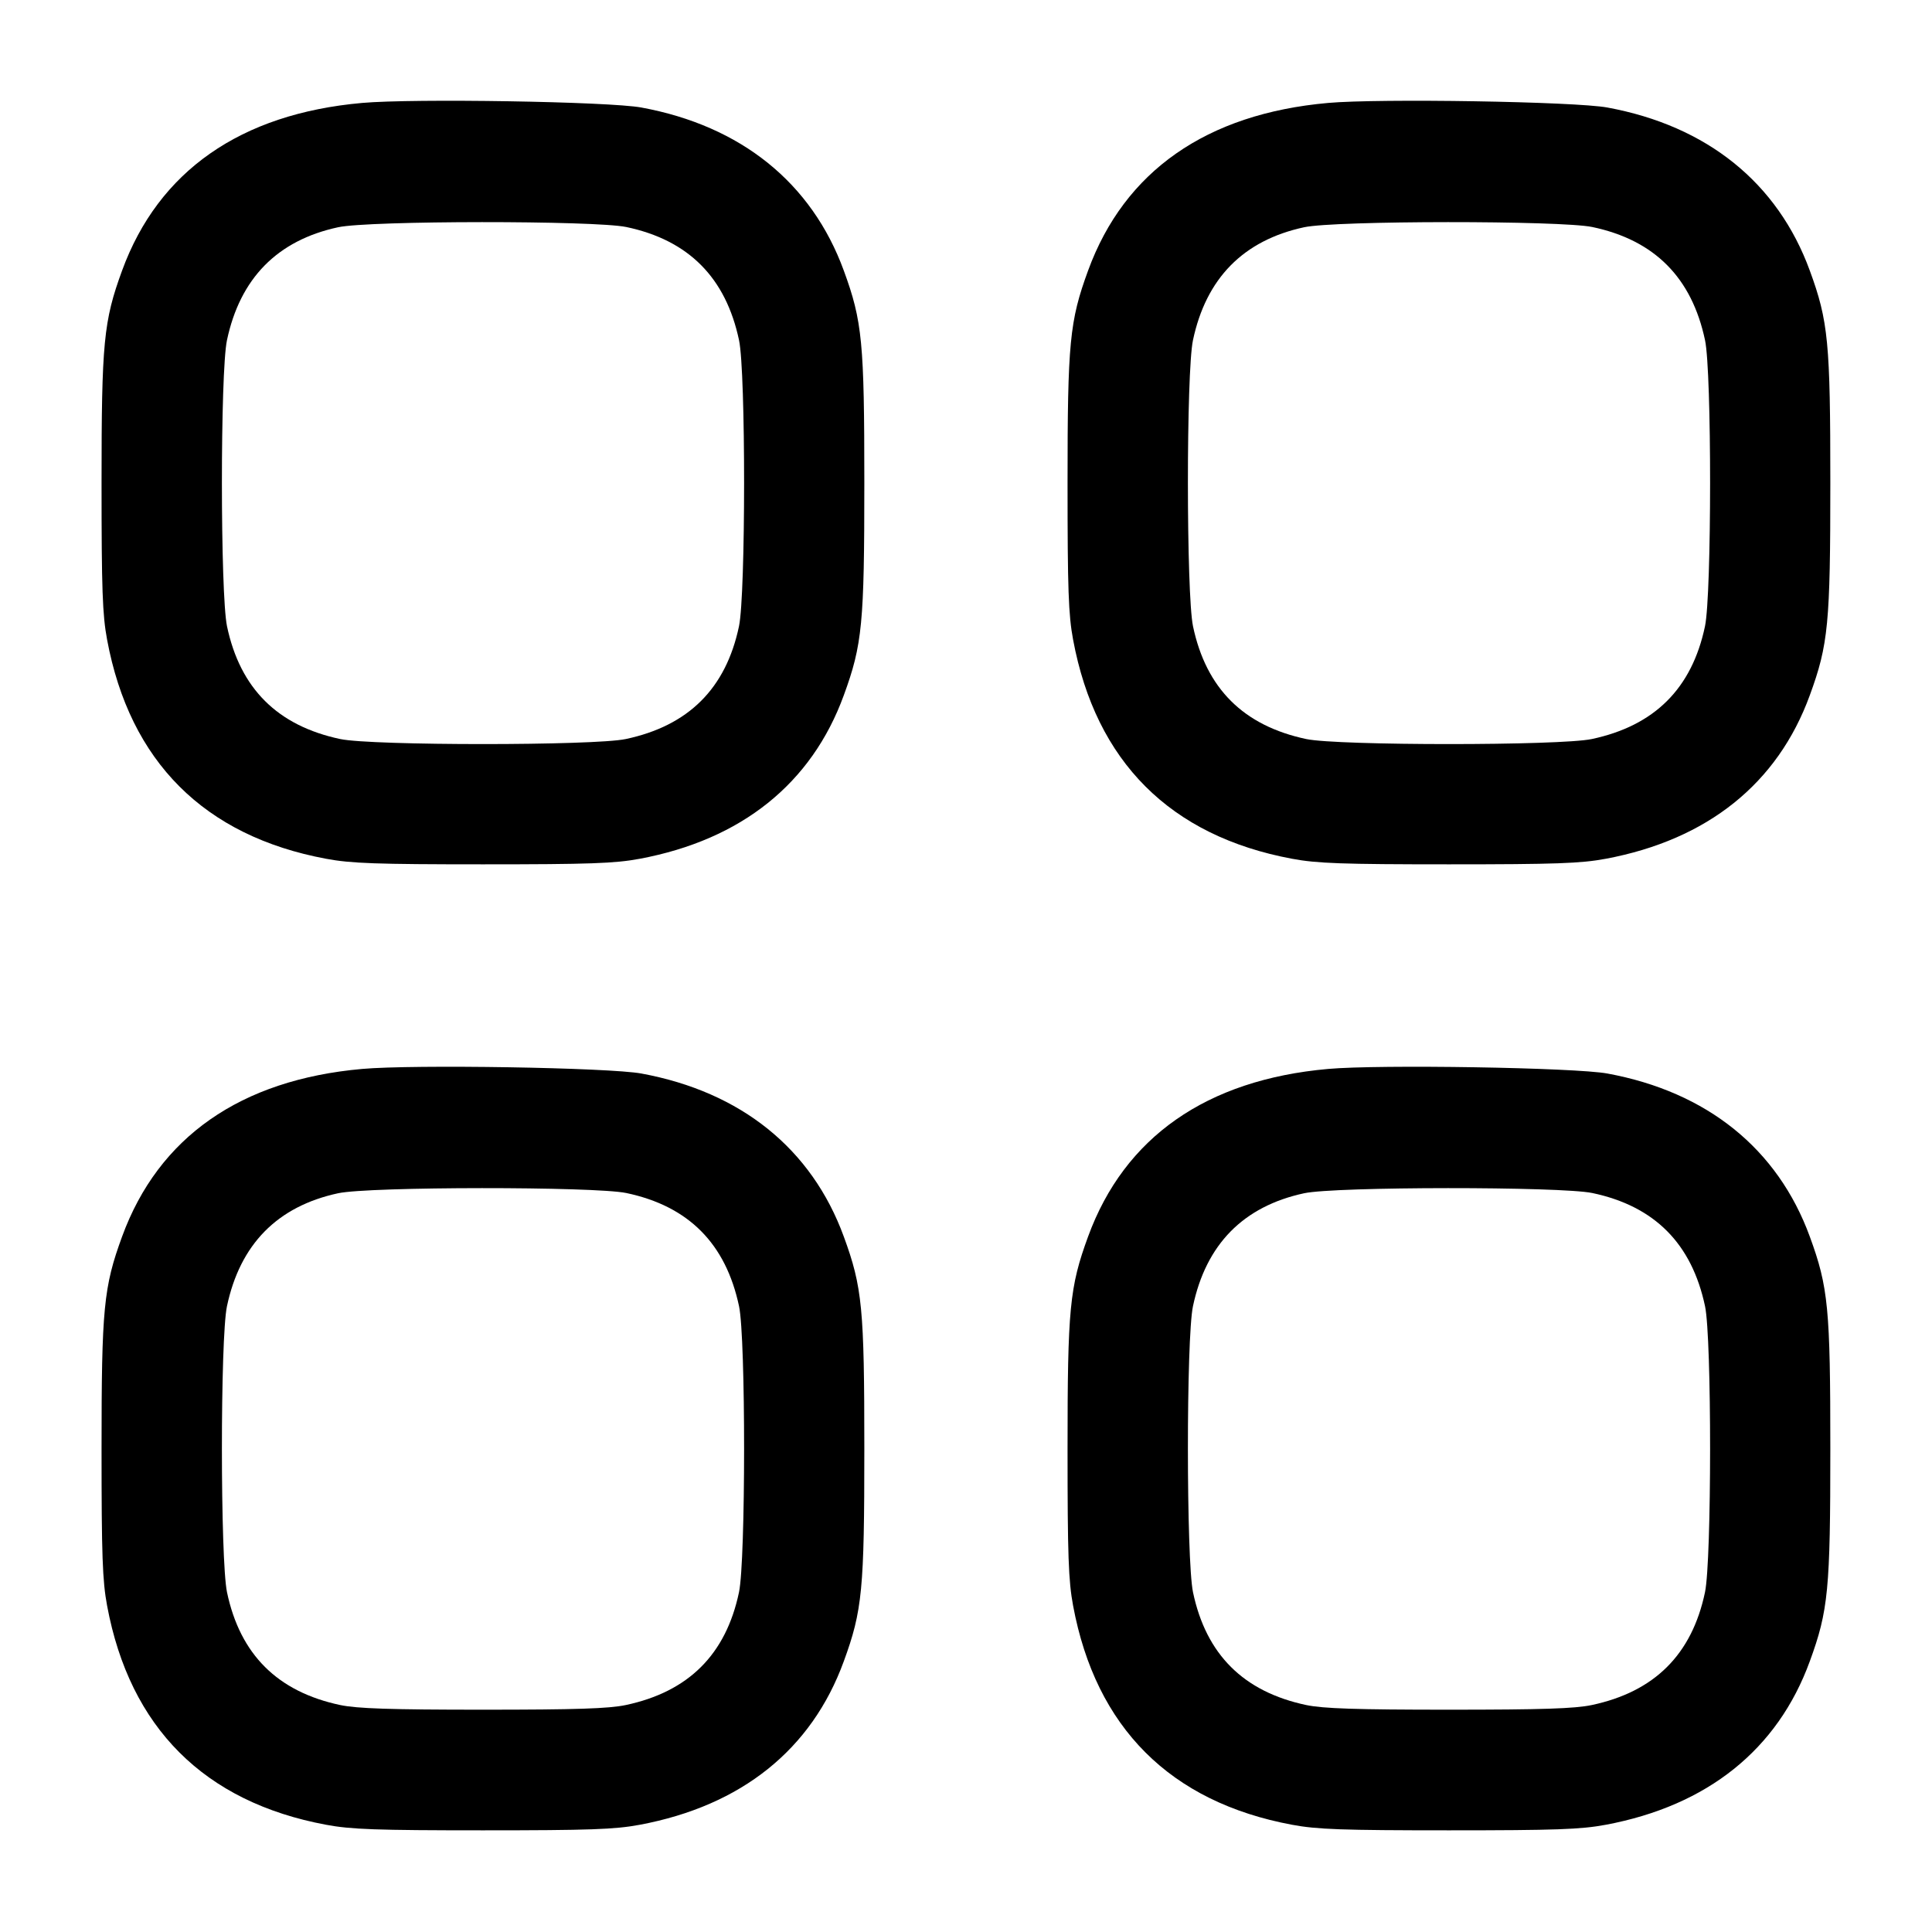
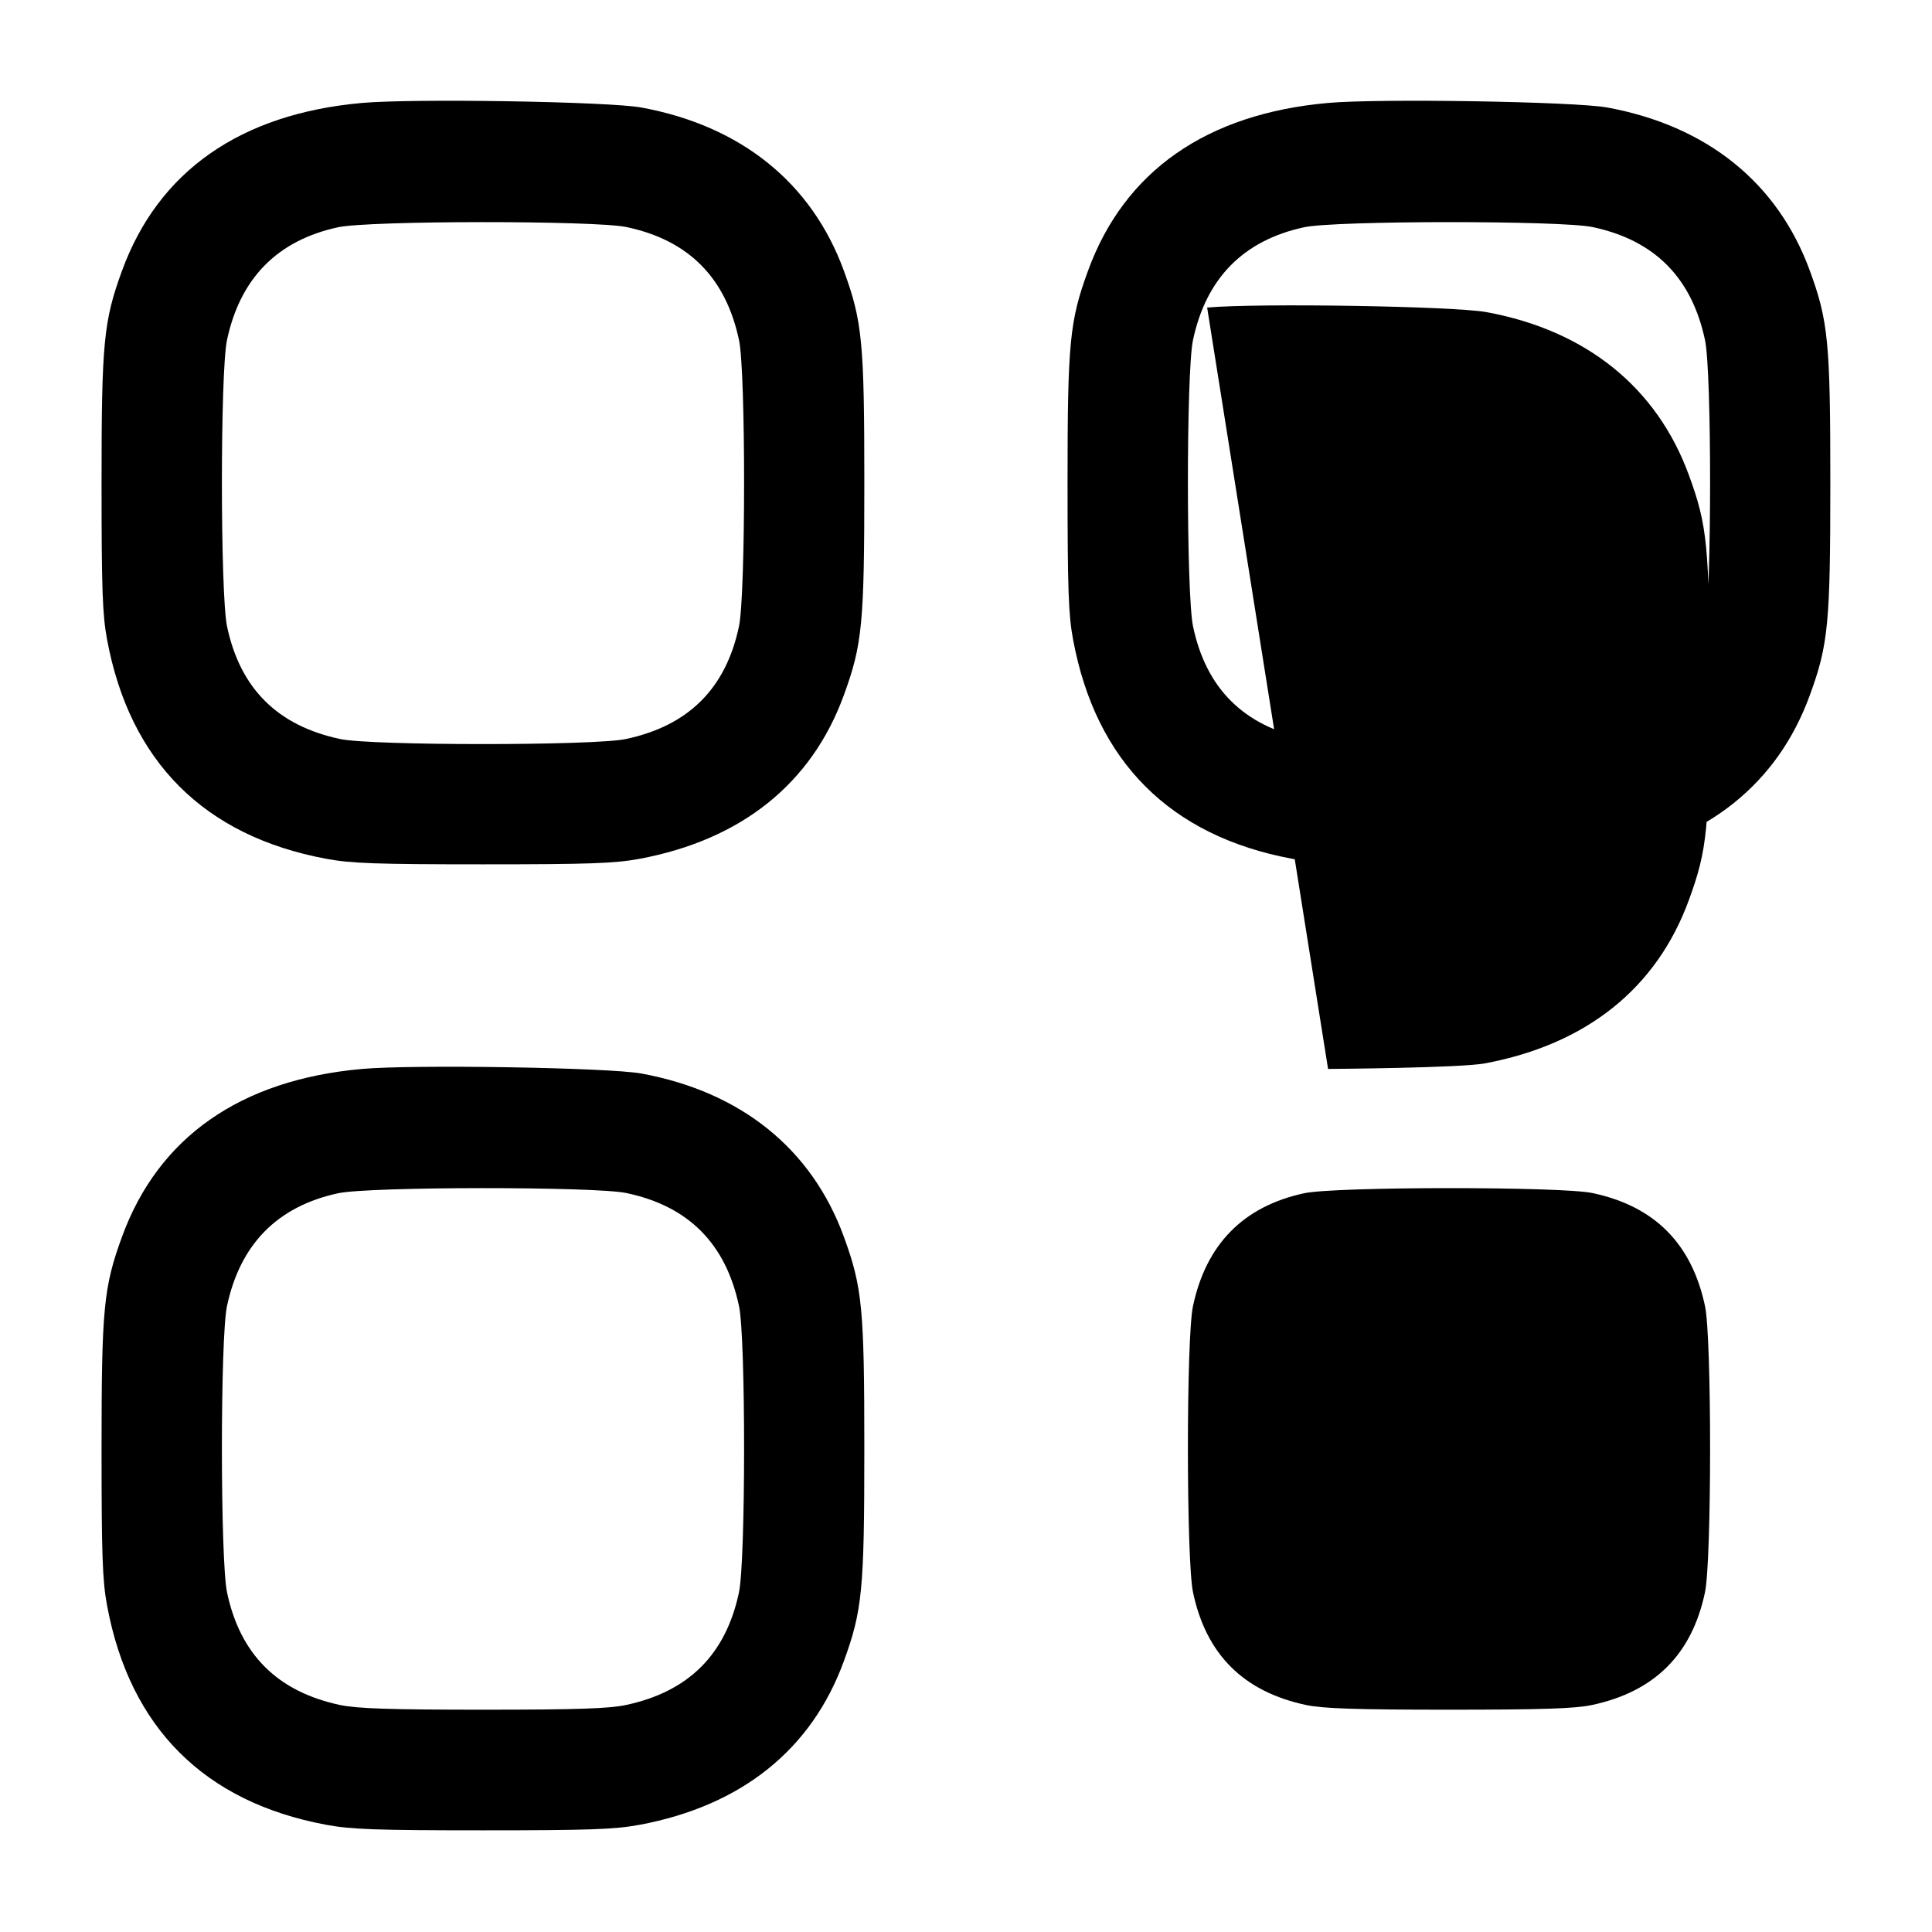
<svg xmlns="http://www.w3.org/2000/svg" version="1.1" width="32" height="32" viewBox="0 0 32 32">
  <title>category</title>
-   <path d="M5.997 1.705c-2.013 0.179-3.373 1.129-3.975 2.777-0.307 0.839-0.34 1.191-0.34 3.517 0 1.765 0.015 2.187 0.092 2.597 0.376 2.019 1.609 3.252 3.628 3.628 0.411 0.077 0.832 0.092 2.597 0.092s2.187-0.015 2.597-0.092c1.684-0.315 2.847-1.245 3.38-2.708 0.307-0.839 0.34-1.191 0.34-3.517s-0.033-2.679-0.34-3.517c-0.531-1.453-1.7-2.397-3.352-2.701-0.532-0.099-3.779-0.152-4.628-0.076zM21.997 1.705c-2.013 0.179-3.373 1.129-3.975 2.777-0.307 0.839-0.34 1.191-0.34 3.517 0 1.765 0.015 2.187 0.092 2.597 0.376 2.019 1.609 3.252 3.628 3.628 0.411 0.077 0.832 0.092 2.597 0.092s2.187-0.015 2.597-0.092c1.684-0.315 2.847-1.245 3.38-2.708 0.307-0.839 0.34-1.191 0.34-3.517s-0.033-2.679-0.34-3.517c-0.531-1.453-1.7-2.397-3.352-2.701-0.532-0.099-3.779-0.152-4.628-0.076zM10.373 3.76c1.031 0.217 1.648 0.837 1.868 1.876 0.112 0.529 0.111 4.203-0.001 4.737-0.217 1.031-0.837 1.648-1.876 1.868-0.524 0.111-4.204 0.111-4.728 0-1.039-0.22-1.659-0.837-1.876-1.868-0.112-0.535-0.113-4.208-0.001-4.737 0.217-1.027 0.835-1.655 1.841-1.872 0.513-0.112 4.249-0.113 4.773-0.004zM26.373 3.76c1.031 0.217 1.648 0.837 1.868 1.876 0.112 0.529 0.111 4.203-0.001 4.737-0.217 1.031-0.837 1.648-1.876 1.868-0.524 0.111-4.204 0.111-4.728 0-1.039-0.22-1.659-0.837-1.876-1.868-0.112-0.535-0.113-4.208-0.001-4.737 0.217-1.027 0.835-1.655 1.841-1.872 0.513-0.112 4.249-0.113 4.773-0.004zM5.997 17.705c-2.013 0.179-3.373 1.129-3.975 2.777-0.307 0.839-0.34 1.191-0.34 3.517 0 1.765 0.015 2.187 0.092 2.597 0.376 2.019 1.609 3.252 3.628 3.628 0.411 0.077 0.832 0.092 2.597 0.092s2.187-0.015 2.597-0.092c1.684-0.315 2.847-1.245 3.38-2.708 0.307-0.839 0.34-1.191 0.34-3.517s-0.033-2.679-0.34-3.517c-0.531-1.453-1.7-2.397-3.352-2.701-0.532-0.099-3.779-0.152-4.628-0.076zM21.997 17.705c-2.013 0.179-3.373 1.129-3.975 2.777-0.307 0.839-0.34 1.191-0.34 3.517 0 1.765 0.015 2.187 0.092 2.597 0.376 2.019 1.609 3.252 3.628 3.628 0.411 0.077 0.832 0.092 2.597 0.092s2.187-0.015 2.597-0.092c1.684-0.315 2.847-1.245 3.38-2.708 0.307-0.839 0.34-1.191 0.34-3.517s-0.033-2.679-0.34-3.517c-0.531-1.453-1.7-2.397-3.352-2.701-0.532-0.099-3.779-0.152-4.628-0.076zM10.373 19.76c1.031 0.217 1.648 0.837 1.868 1.876 0.112 0.529 0.111 4.203-0.001 4.737-0.217 1.031-0.837 1.648-1.876 1.868-0.28 0.059-0.821 0.077-2.364 0.077s-2.084-0.019-2.364-0.077c-1.039-0.22-1.659-0.837-1.876-1.868-0.112-0.535-0.113-4.208-0.001-4.737 0.217-1.027 0.835-1.655 1.841-1.872 0.513-0.112 4.249-0.113 4.773-0.004zM26.373 19.76c1.031 0.217 1.648 0.837 1.868 1.876 0.112 0.529 0.111 4.203-0.001 4.737-0.217 1.031-0.837 1.648-1.876 1.868-0.28 0.059-0.821 0.077-2.364 0.077s-2.084-0.019-2.364-0.077c-1.039-0.22-1.659-0.837-1.876-1.868-0.112-0.535-0.113-4.208-0.001-4.737 0.217-1.027 0.835-1.655 1.841-1.872 0.513-0.112 4.249-0.113 4.773-0.004z" />
+   <path d="M5.997 1.705c-2.013 0.179-3.373 1.129-3.975 2.777-0.307 0.839-0.34 1.191-0.34 3.517 0 1.765 0.015 2.187 0.092 2.597 0.376 2.019 1.609 3.252 3.628 3.628 0.411 0.077 0.832 0.092 2.597 0.092s2.187-0.015 2.597-0.092c1.684-0.315 2.847-1.245 3.38-2.708 0.307-0.839 0.34-1.191 0.34-3.517s-0.033-2.679-0.34-3.517c-0.531-1.453-1.7-2.397-3.352-2.701-0.532-0.099-3.779-0.152-4.628-0.076zM21.997 1.705c-2.013 0.179-3.373 1.129-3.975 2.777-0.307 0.839-0.34 1.191-0.34 3.517 0 1.765 0.015 2.187 0.092 2.597 0.376 2.019 1.609 3.252 3.628 3.628 0.411 0.077 0.832 0.092 2.597 0.092s2.187-0.015 2.597-0.092c1.684-0.315 2.847-1.245 3.38-2.708 0.307-0.839 0.34-1.191 0.34-3.517s-0.033-2.679-0.34-3.517c-0.531-1.453-1.7-2.397-3.352-2.701-0.532-0.099-3.779-0.152-4.628-0.076zM10.373 3.76c1.031 0.217 1.648 0.837 1.868 1.876 0.112 0.529 0.111 4.203-0.001 4.737-0.217 1.031-0.837 1.648-1.876 1.868-0.524 0.111-4.204 0.111-4.728 0-1.039-0.22-1.659-0.837-1.876-1.868-0.112-0.535-0.113-4.208-0.001-4.737 0.217-1.027 0.835-1.655 1.841-1.872 0.513-0.112 4.249-0.113 4.773-0.004zM26.373 3.76c1.031 0.217 1.648 0.837 1.868 1.876 0.112 0.529 0.111 4.203-0.001 4.737-0.217 1.031-0.837 1.648-1.876 1.868-0.524 0.111-4.204 0.111-4.728 0-1.039-0.22-1.659-0.837-1.876-1.868-0.112-0.535-0.113-4.208-0.001-4.737 0.217-1.027 0.835-1.655 1.841-1.872 0.513-0.112 4.249-0.113 4.773-0.004zM5.997 17.705c-2.013 0.179-3.373 1.129-3.975 2.777-0.307 0.839-0.34 1.191-0.34 3.517 0 1.765 0.015 2.187 0.092 2.597 0.376 2.019 1.609 3.252 3.628 3.628 0.411 0.077 0.832 0.092 2.597 0.092s2.187-0.015 2.597-0.092c1.684-0.315 2.847-1.245 3.38-2.708 0.307-0.839 0.34-1.191 0.34-3.517s-0.033-2.679-0.34-3.517c-0.531-1.453-1.7-2.397-3.352-2.701-0.532-0.099-3.779-0.152-4.628-0.076zM21.997 17.705s2.187-0.015 2.597-0.092c1.684-0.315 2.847-1.245 3.38-2.708 0.307-0.839 0.34-1.191 0.34-3.517s-0.033-2.679-0.34-3.517c-0.531-1.453-1.7-2.397-3.352-2.701-0.532-0.099-3.779-0.152-4.628-0.076zM10.373 19.76c1.031 0.217 1.648 0.837 1.868 1.876 0.112 0.529 0.111 4.203-0.001 4.737-0.217 1.031-0.837 1.648-1.876 1.868-0.28 0.059-0.821 0.077-2.364 0.077s-2.084-0.019-2.364-0.077c-1.039-0.22-1.659-0.837-1.876-1.868-0.112-0.535-0.113-4.208-0.001-4.737 0.217-1.027 0.835-1.655 1.841-1.872 0.513-0.112 4.249-0.113 4.773-0.004zM26.373 19.76c1.031 0.217 1.648 0.837 1.868 1.876 0.112 0.529 0.111 4.203-0.001 4.737-0.217 1.031-0.837 1.648-1.876 1.868-0.28 0.059-0.821 0.077-2.364 0.077s-2.084-0.019-2.364-0.077c-1.039-0.22-1.659-0.837-1.876-1.868-0.112-0.535-0.113-4.208-0.001-4.737 0.217-1.027 0.835-1.655 1.841-1.872 0.513-0.112 4.249-0.113 4.773-0.004z" />
</svg>